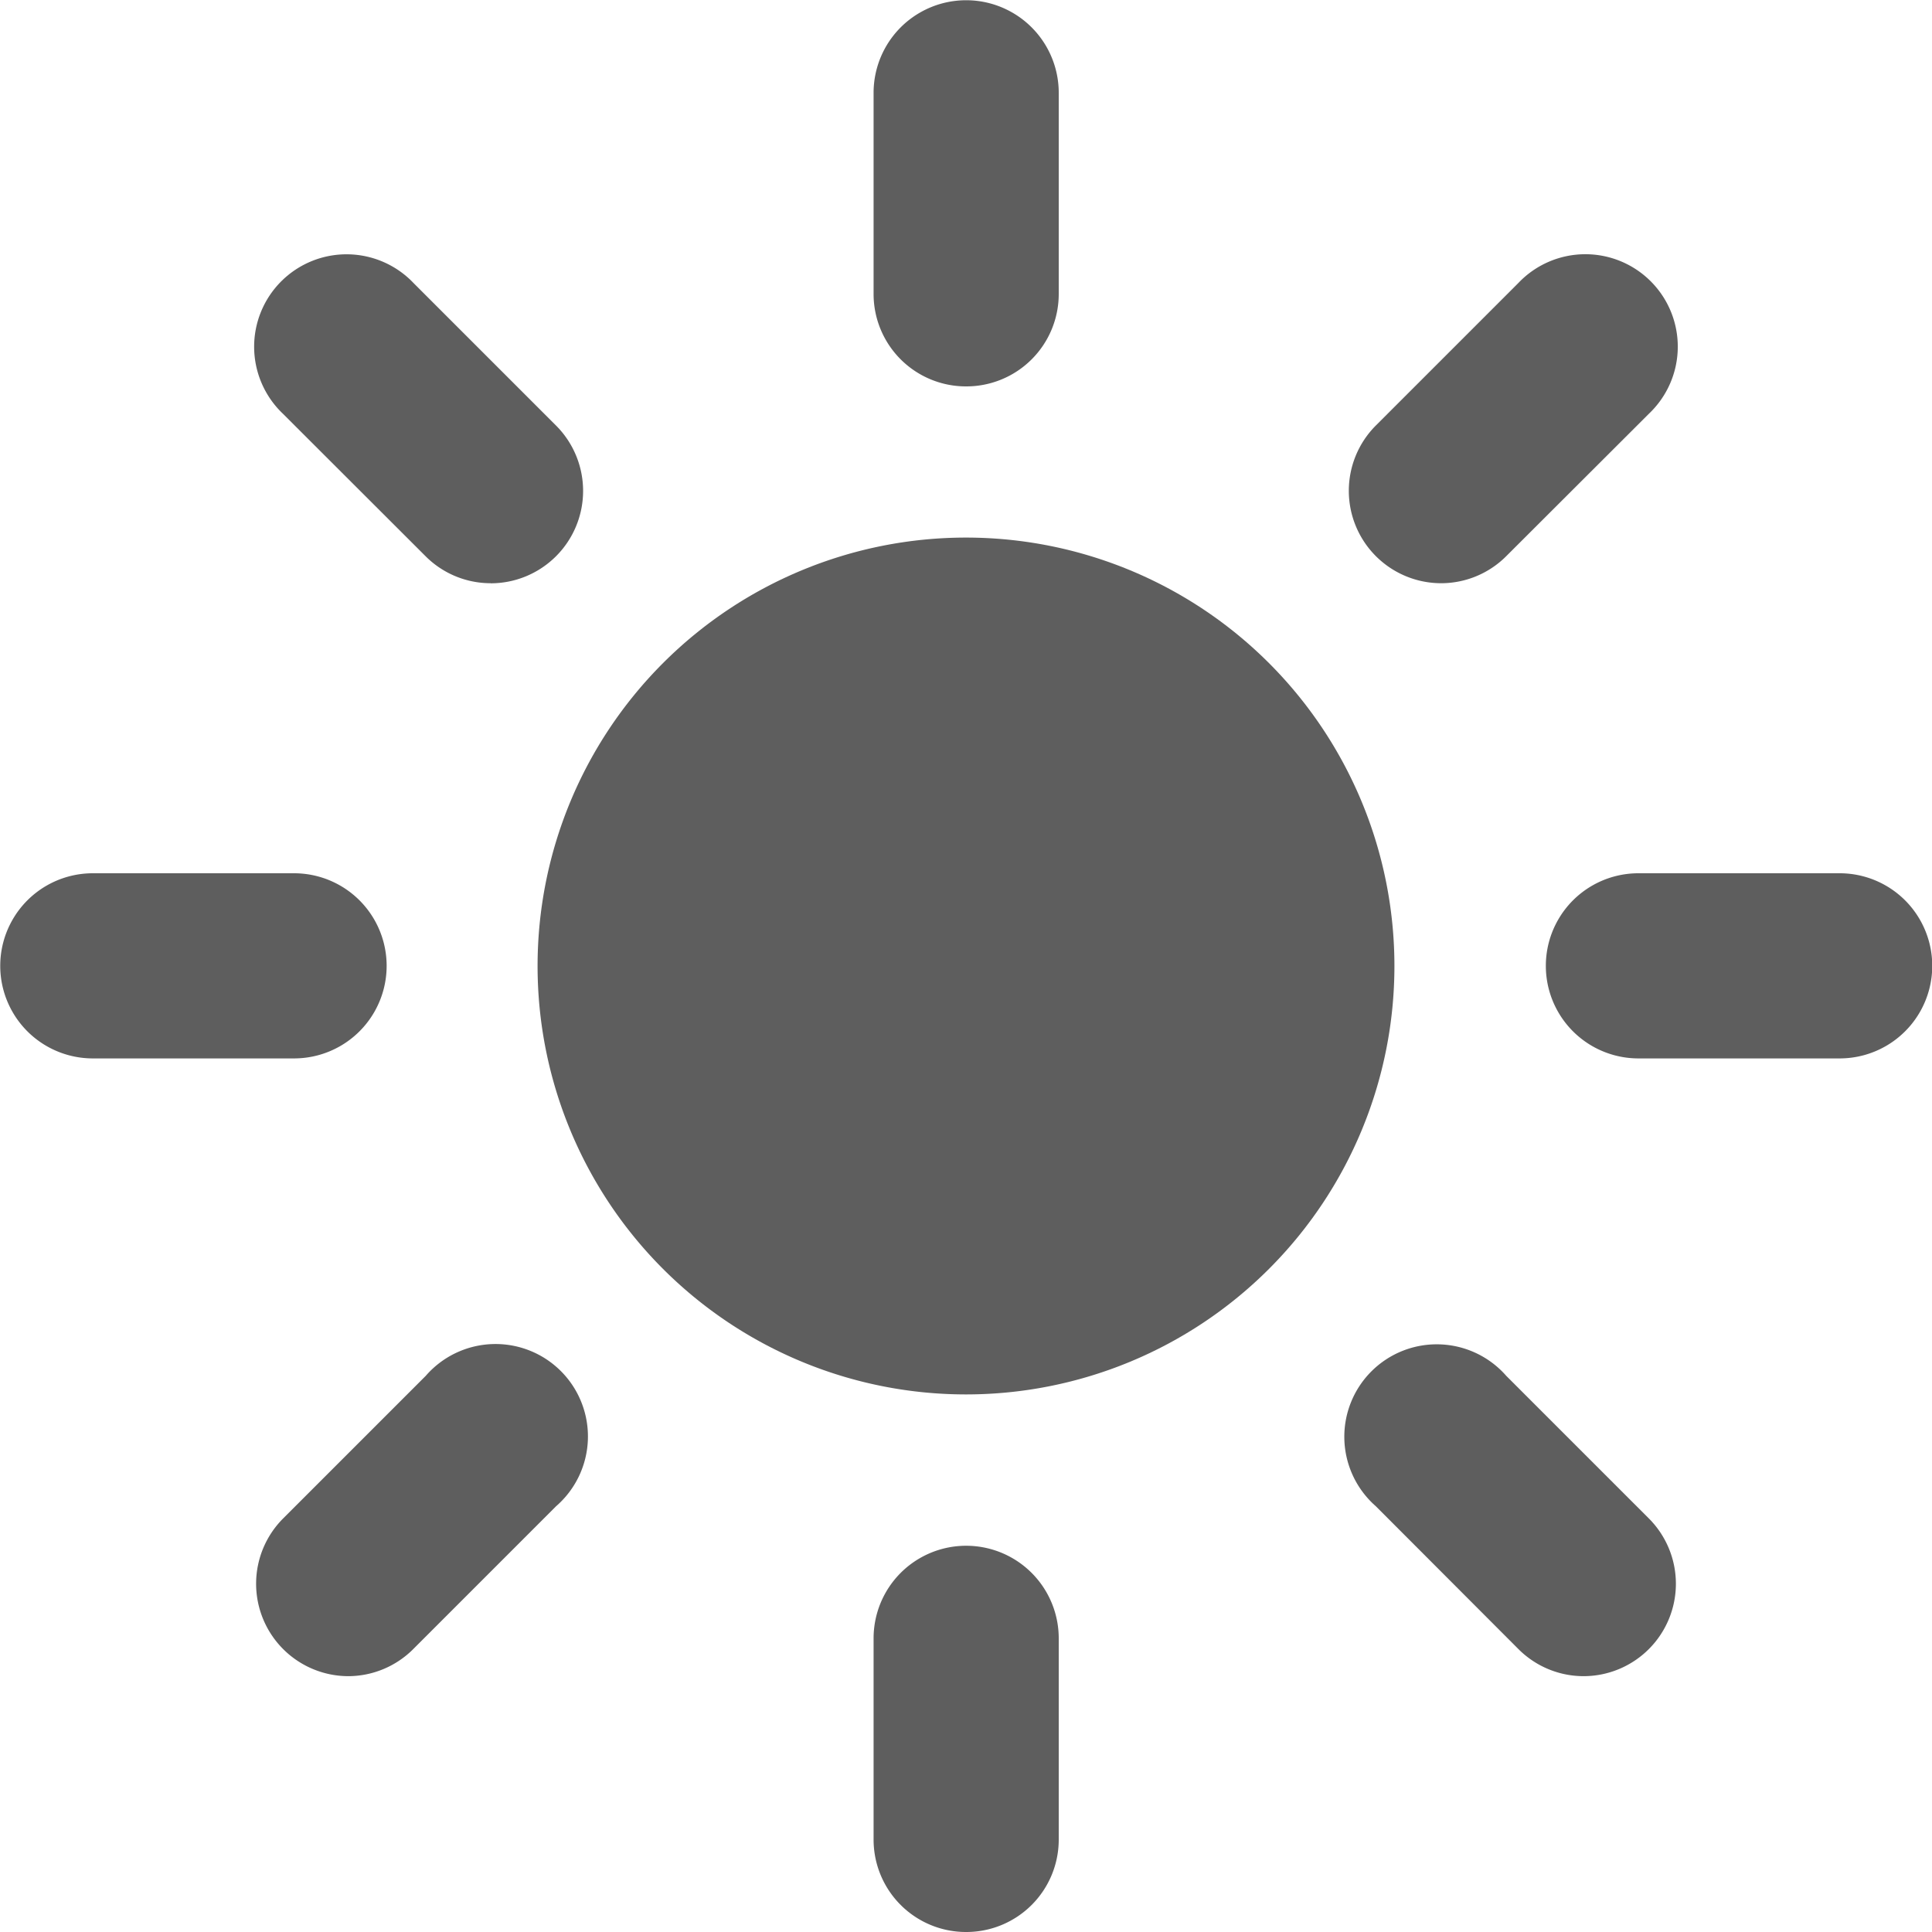
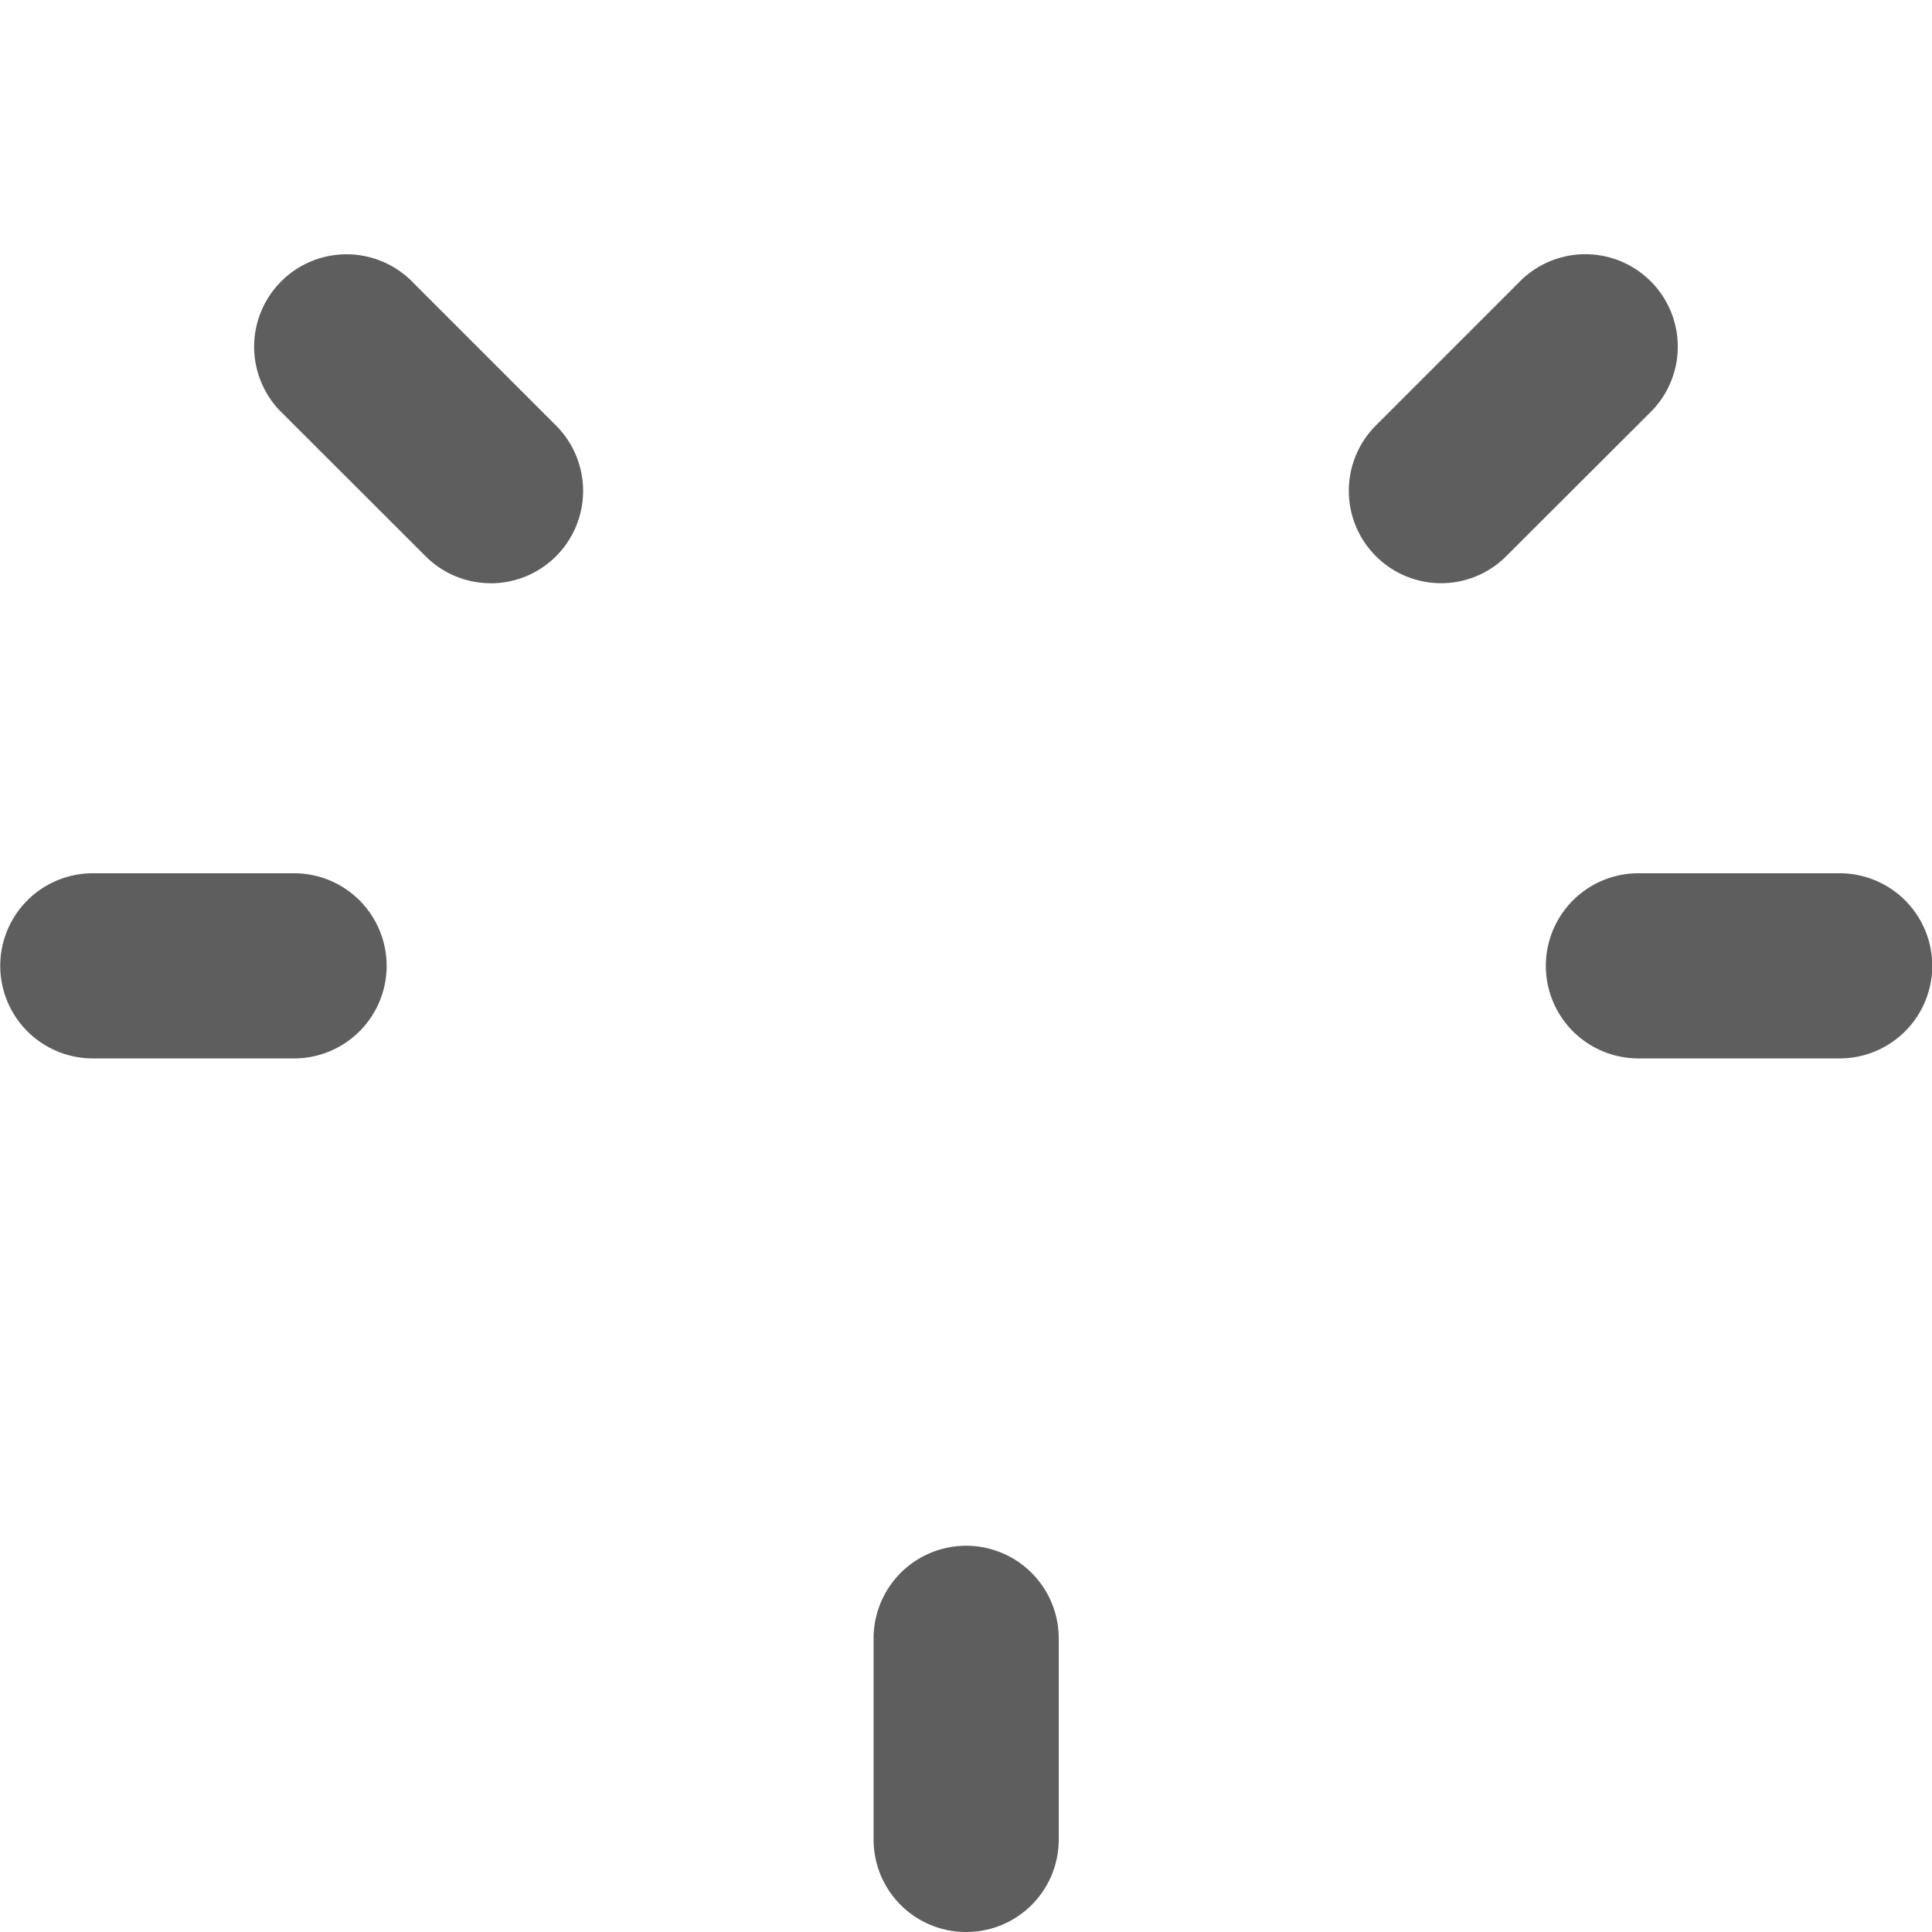
<svg xmlns="http://www.w3.org/2000/svg" width="24" height="24" viewBox="0 0 24 24">
  <g id="Raggruppa_22105" data-name="Raggruppa 22105" transform="translate(-259 -10)">
-     <path id="Tracciato_2053" data-name="Tracciato 2053" d="M23.085,7.237A1.148,1.148,0,0,1,21.937,6.09v-2.5a1.148,1.148,0,0,1,2.3,0v2.5A1.148,1.148,0,0,1,23.085,7.237Z" transform="translate(247.915 7.563)" fill="#5e5e5e" />
    <path id="Tracciato_2054" data-name="Tracciato 2054" d="M23.085,41.738a1.148,1.148,0,0,1-1.148-1.148v-2.5a1.148,1.148,0,1,1,2.3,0v2.5a1.148,1.148,0,0,1-1.148,1.148Z" transform="translate(247.915 -7.738)" fill="#5e5e5e" />
    <path id="Tracciato_2055" data-name="Tracciato 2055" d="M33.692,12.215a1.148,1.148,0,0,1-.812-1.959l1.771-1.771a1.148,1.148,0,1,1,1.623,1.623L34.5,11.879A1.144,1.144,0,0,1,33.692,12.215Z" transform="translate(243.211 5.03)" fill="#5e5e5e" />
-     <path id="Tracciato_2056" data-name="Tracciato 2056" d="M9.3,36.611a1.148,1.148,0,0,1-.811-1.96l1.771-1.771A1.148,1.148,0,1,1,11.879,34.5l-1.771,1.771A1.145,1.145,0,0,1,9.3,36.611Z" transform="translate(254.029 -5.789)" fill="#5e5e5e" />
    <path id="Tracciato_2057" data-name="Tracciato 2057" d="M40.59,24.233h-2.5a1.148,1.148,0,1,1,0-2.3h2.5a1.148,1.148,0,1,1,0,2.3Z" transform="translate(241.263 -1.085)" fill="#5e5e5e" />
    <path id="Tracciato_2058" data-name="Tracciato 2058" d="M6.09,24.233h-2.5a1.148,1.148,0,0,1,0-2.3h2.5a1.148,1.148,0,0,1,0,2.3Z" transform="translate(256.563 -1.085)" fill="#5e5e5e" />
-     <path id="Tracciato_2059" data-name="Tracciato 2059" d="M35.463,36.611a1.145,1.145,0,0,1-.812-.337L32.88,34.5A1.148,1.148,0,1,1,34.5,32.88l1.771,1.771a1.148,1.148,0,0,1-.811,1.96Z" transform="translate(243.211 -5.789)" fill="#5e5e5e" />
    <path id="Tracciato_2060" data-name="Tracciato 2060" d="M11.068,12.215a1.142,1.142,0,0,1-.811-.336L8.485,10.109a1.148,1.148,0,1,1,1.623-1.623l1.771,1.771a1.148,1.148,0,0,1-.812,1.959Z" transform="translate(254.029 5.03)" fill="#5e5e5e" />
-     <path id="Tracciato_2061" data-name="Tracciato 2061" d="M19.759,25.081a5.322,5.322,0,1,1,5.322-5.322,5.322,5.322,0,0,1-5.322,5.322Z" transform="translate(251.241 2.241)" fill="#5e5e5e" />
  </g>
</svg>